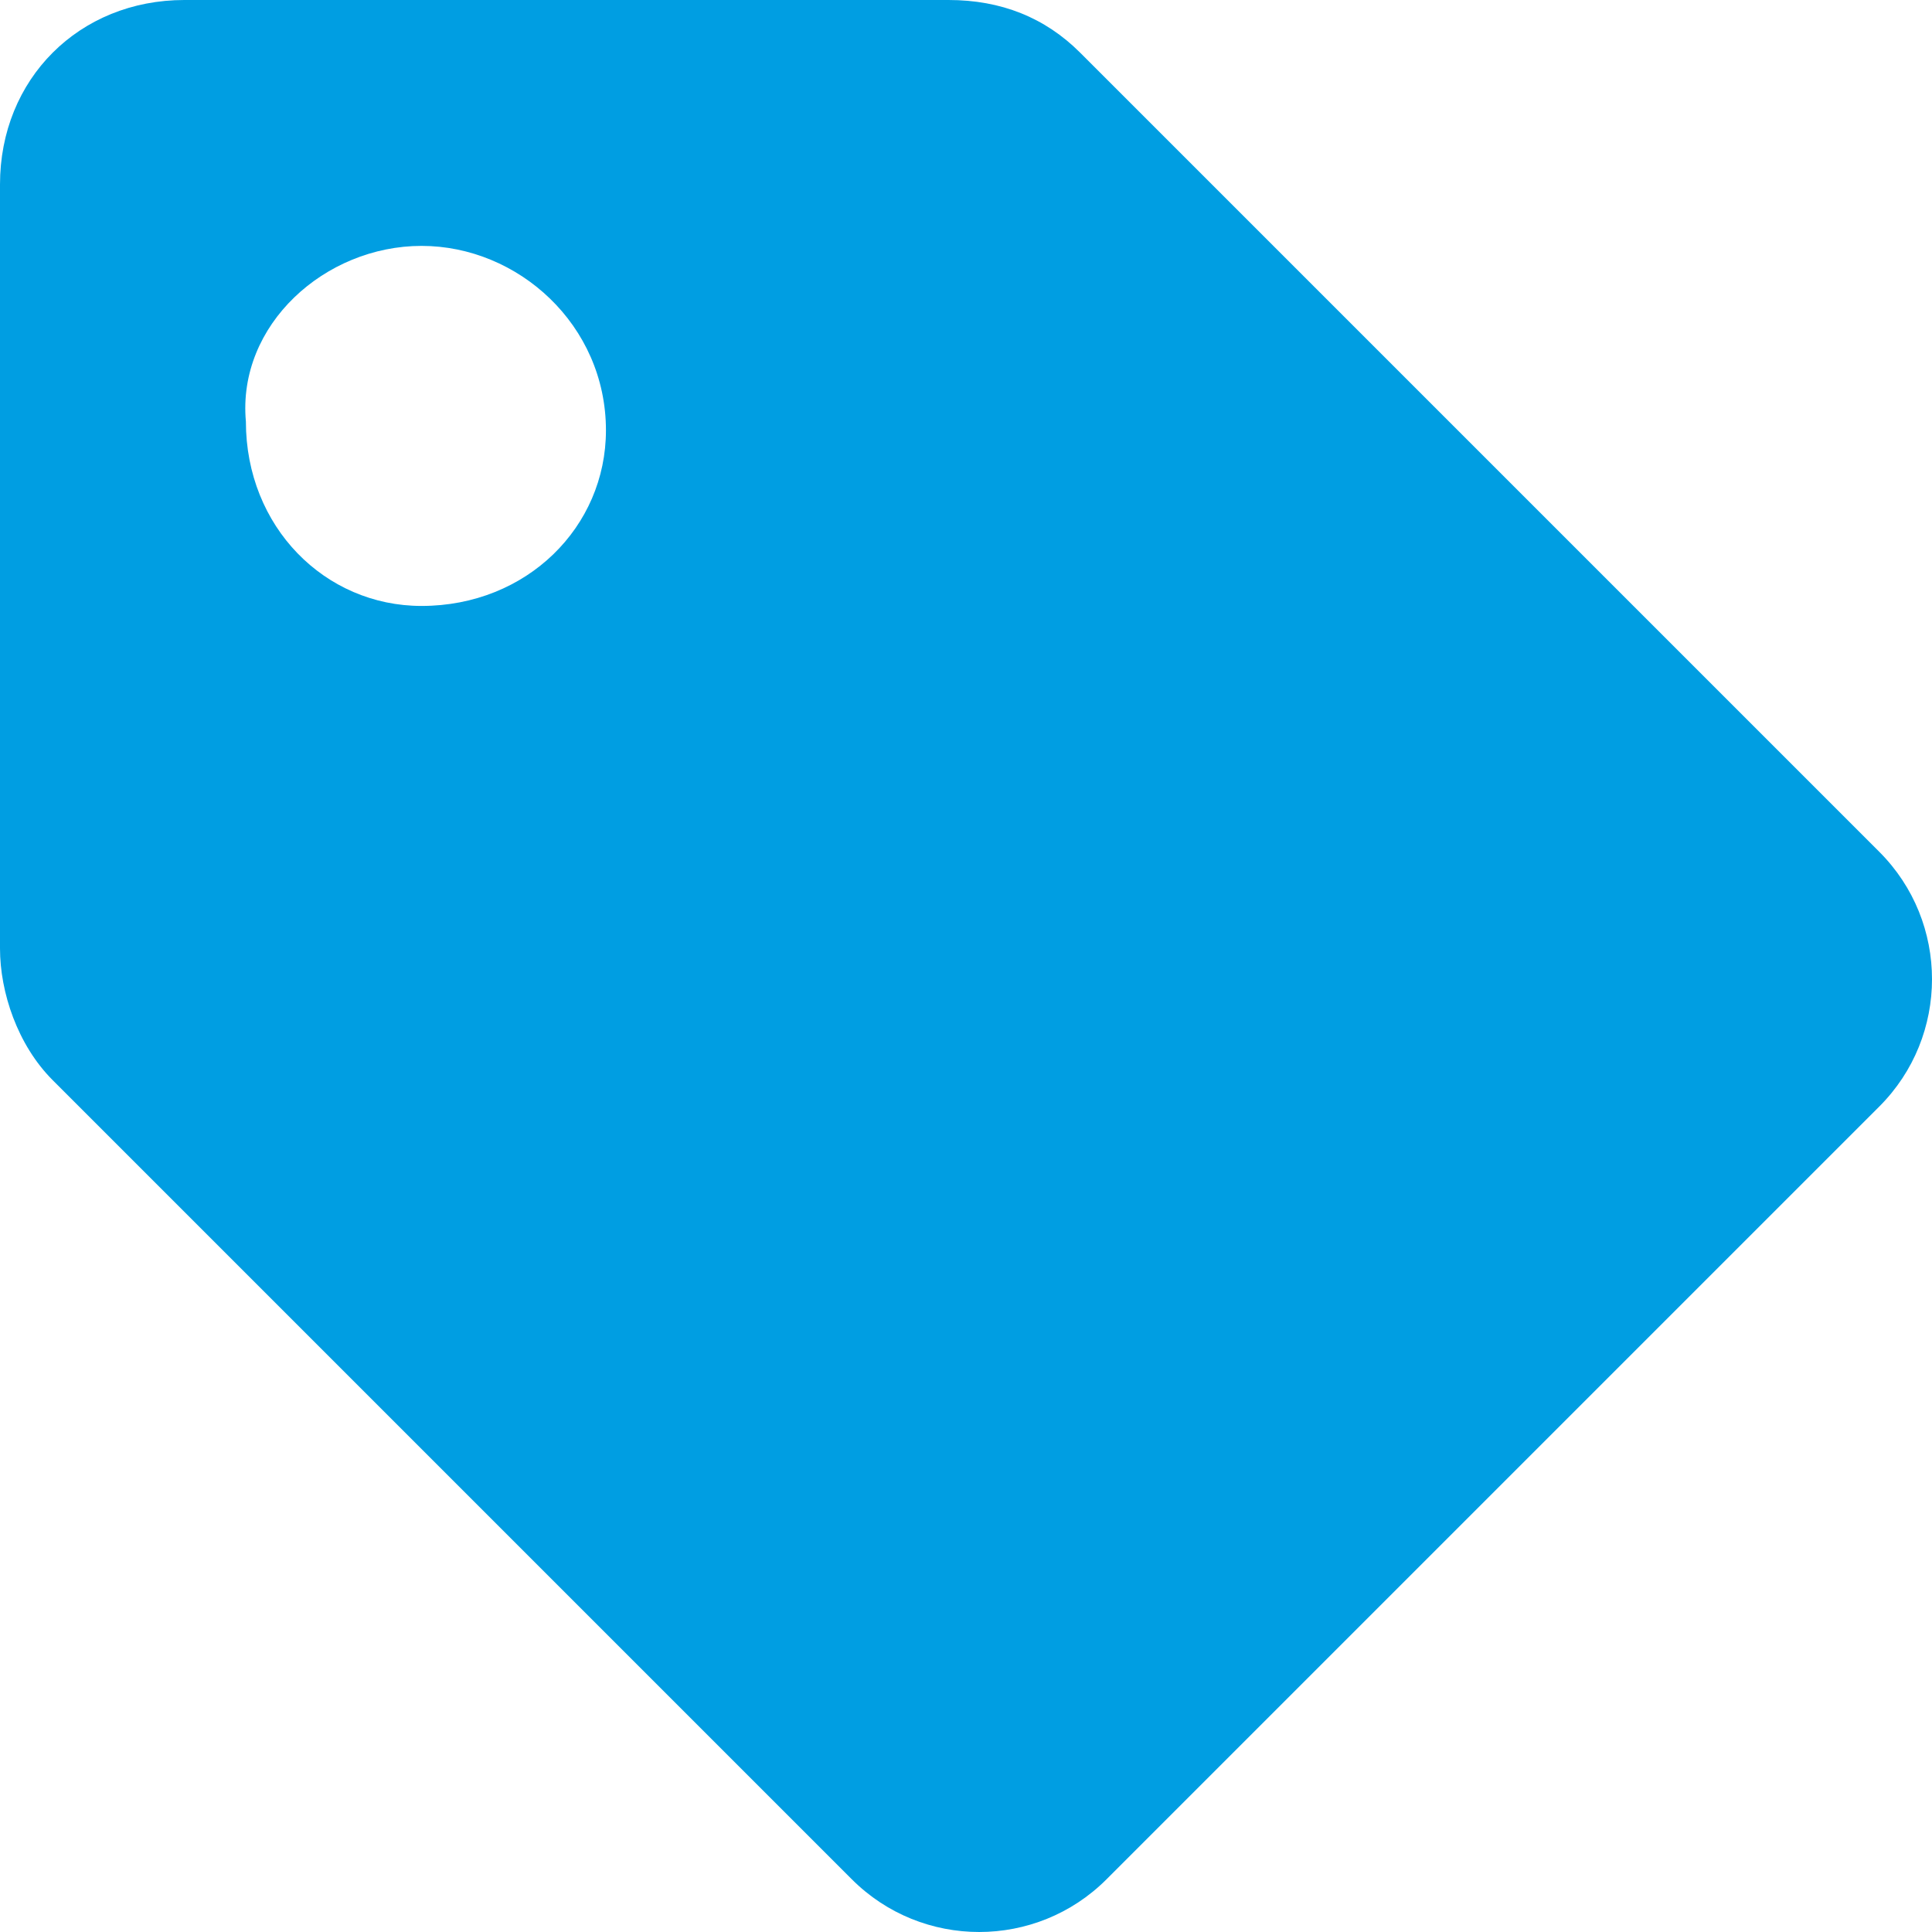
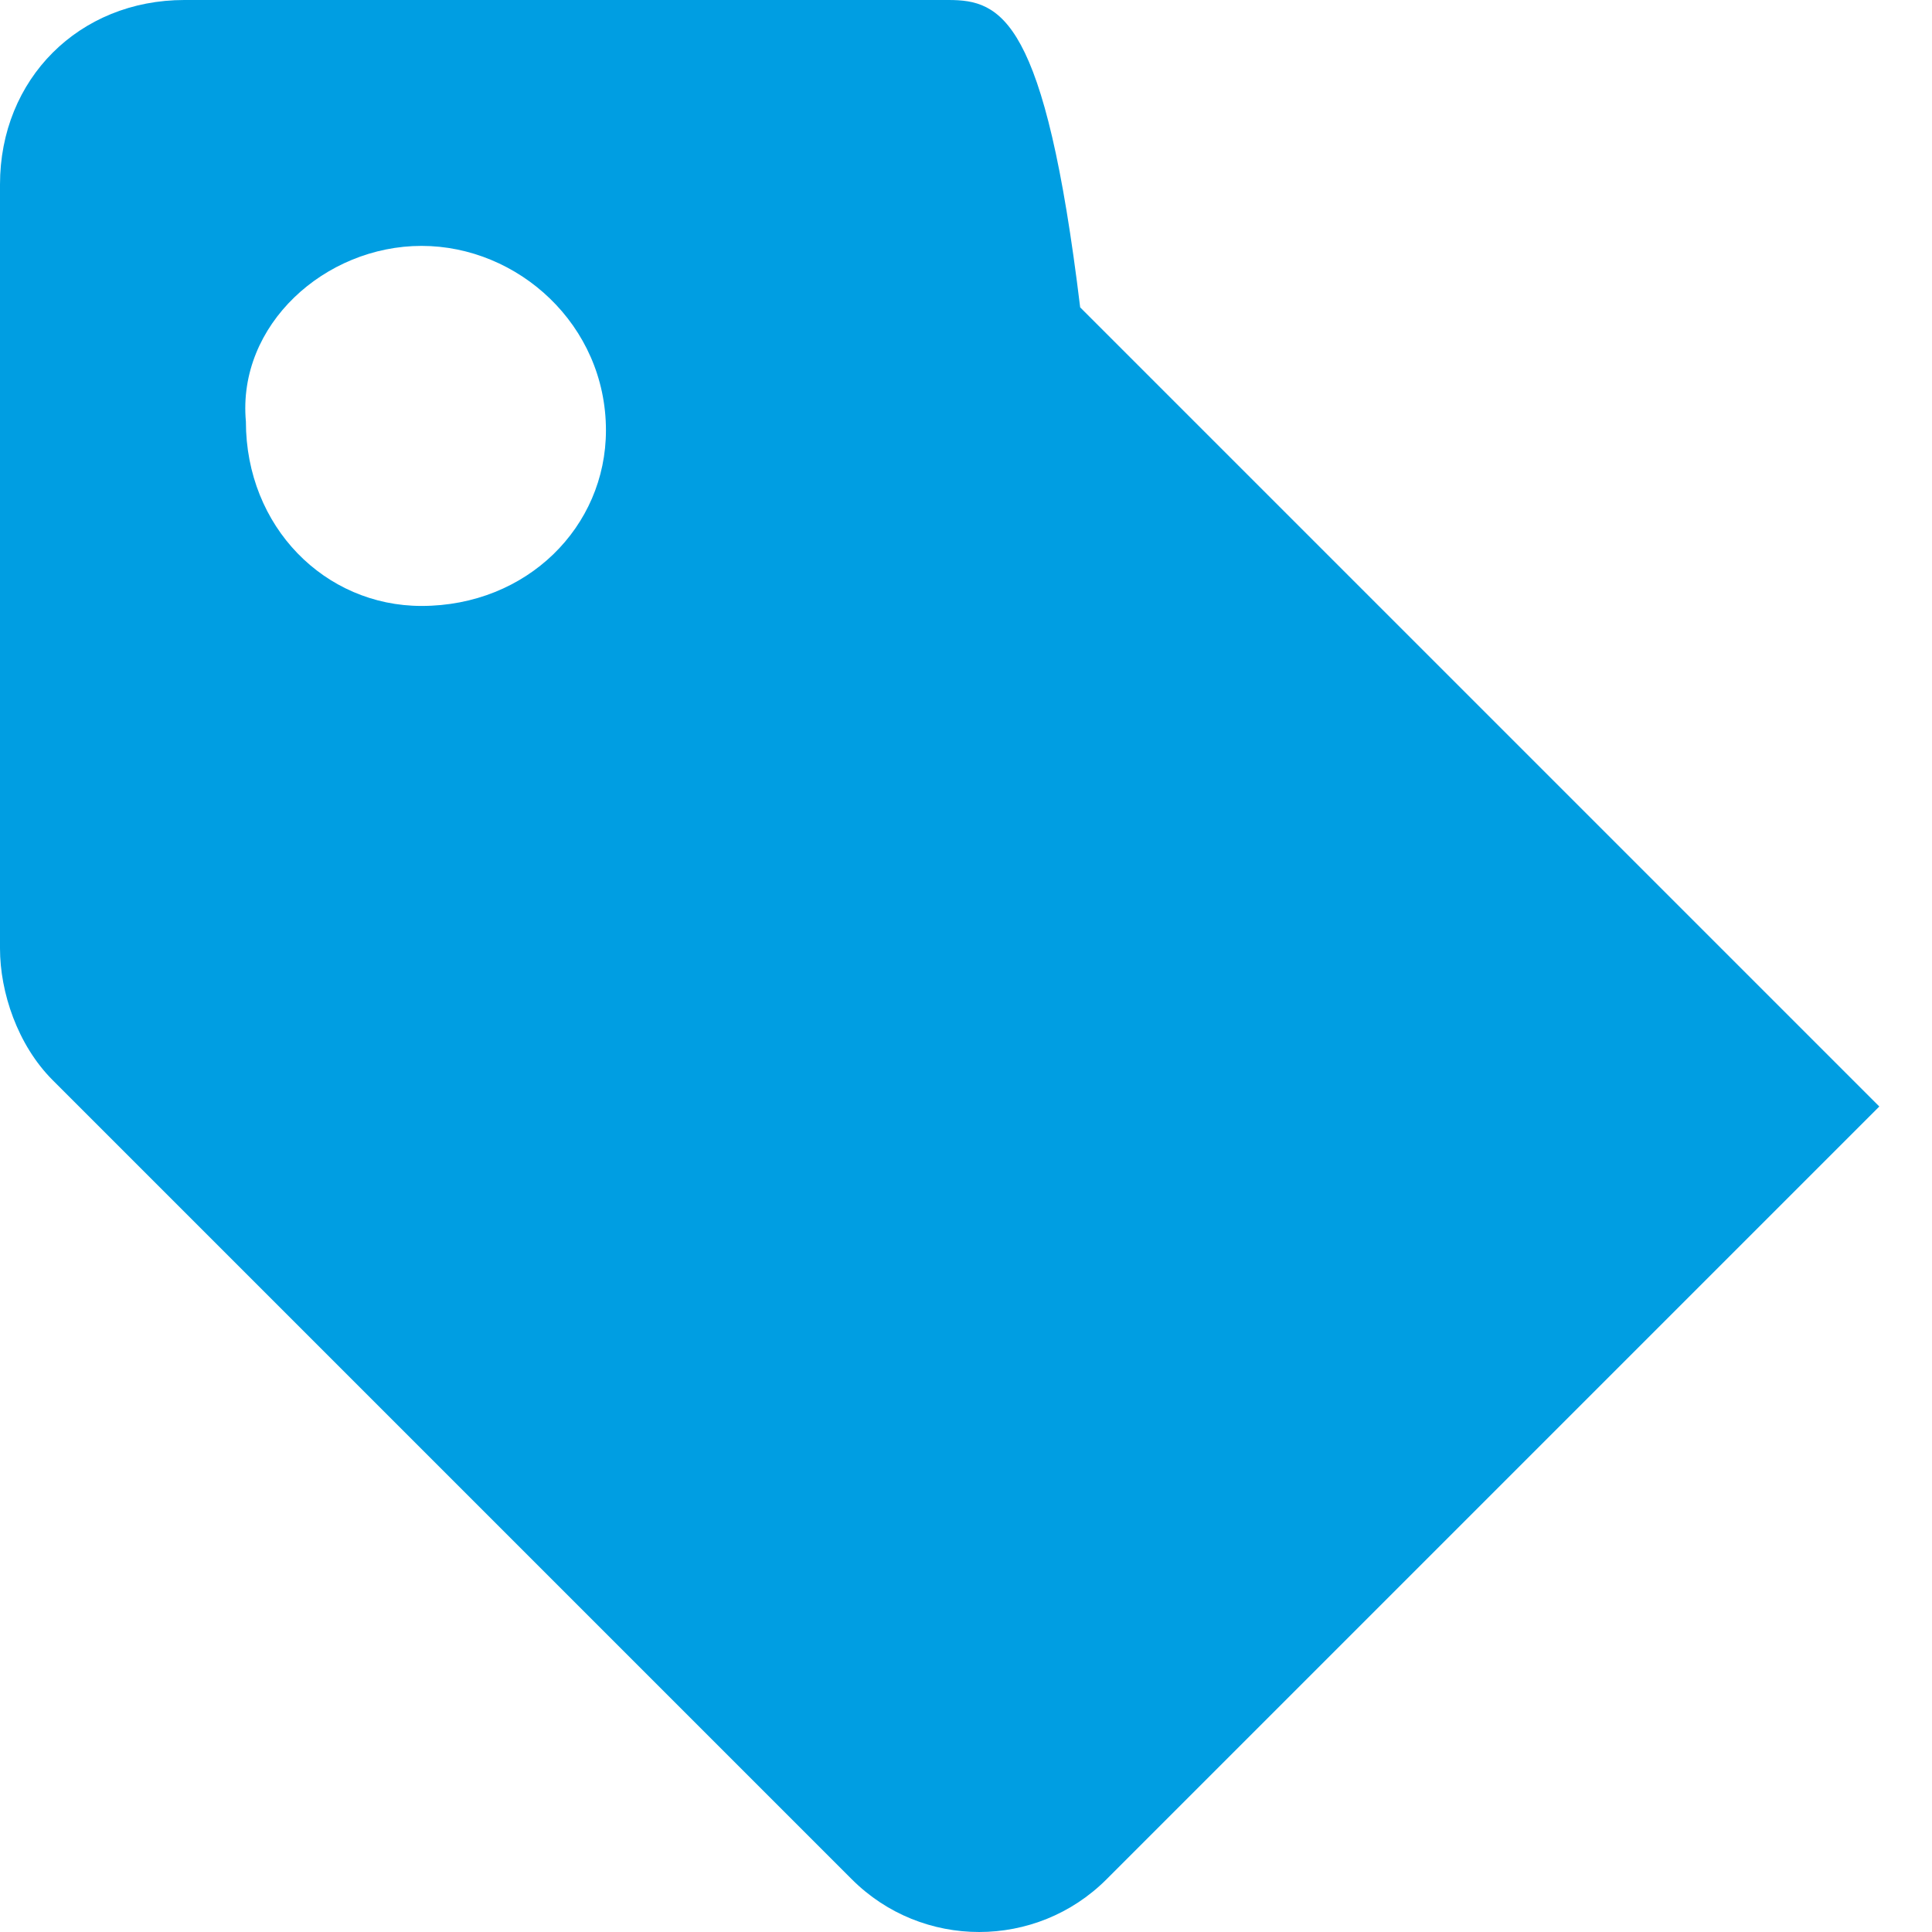
<svg xmlns="http://www.w3.org/2000/svg" version="1.1" id="Layer_1" x="0px" y="0px" viewBox="0 0 22 22" style="enable-background:new 0 0 22 22;" xml:space="preserve">
  <style type="text/css">
	.st0{fill:#009EE2;}
</style>
-   <path id="Path_482" class="st0" d="M0,10.8c0,0.5,0.2,1.1,0.6,1.5l9.1,9.1c0.8,0.8,2.1,0.8,2.9,0l8.8-8.8c0.8-0.8,0.8-2.1,0-2.9  l-9.1-9.1C11.9,0.2,11.4,0,10.8,0H2.1C0.9,0,0,0.9,0,2.1V10.8z M4.8,2.8c1.1,0,2.1,0.9,2.1,2.1c0,0,0,0,0,0C6.9,6,6,6.9,4.8,6.9  c0,0,0,0,0,0C3.7,6.9,2.8,6,2.8,4.8c0,0,0,0,0,0C2.7,3.7,3.7,2.8,4.8,2.8C4.8,2.8,4.8,2.8,4.8,2.8z" />
+   <path id="Path_482" class="st0" d="M0,10.8c0,0.5,0.2,1.1,0.6,1.5l9.1,9.1c0.8,0.8,2.1,0.8,2.9,0l8.8-8.8l-9.1-9.1C11.9,0.2,11.4,0,10.8,0H2.1C0.9,0,0,0.9,0,2.1V10.8z M4.8,2.8c1.1,0,2.1,0.9,2.1,2.1c0,0,0,0,0,0C6.9,6,6,6.9,4.8,6.9  c0,0,0,0,0,0C3.7,6.9,2.8,6,2.8,4.8c0,0,0,0,0,0C2.7,3.7,3.7,2.8,4.8,2.8C4.8,2.8,4.8,2.8,4.8,2.8z" />
</svg>